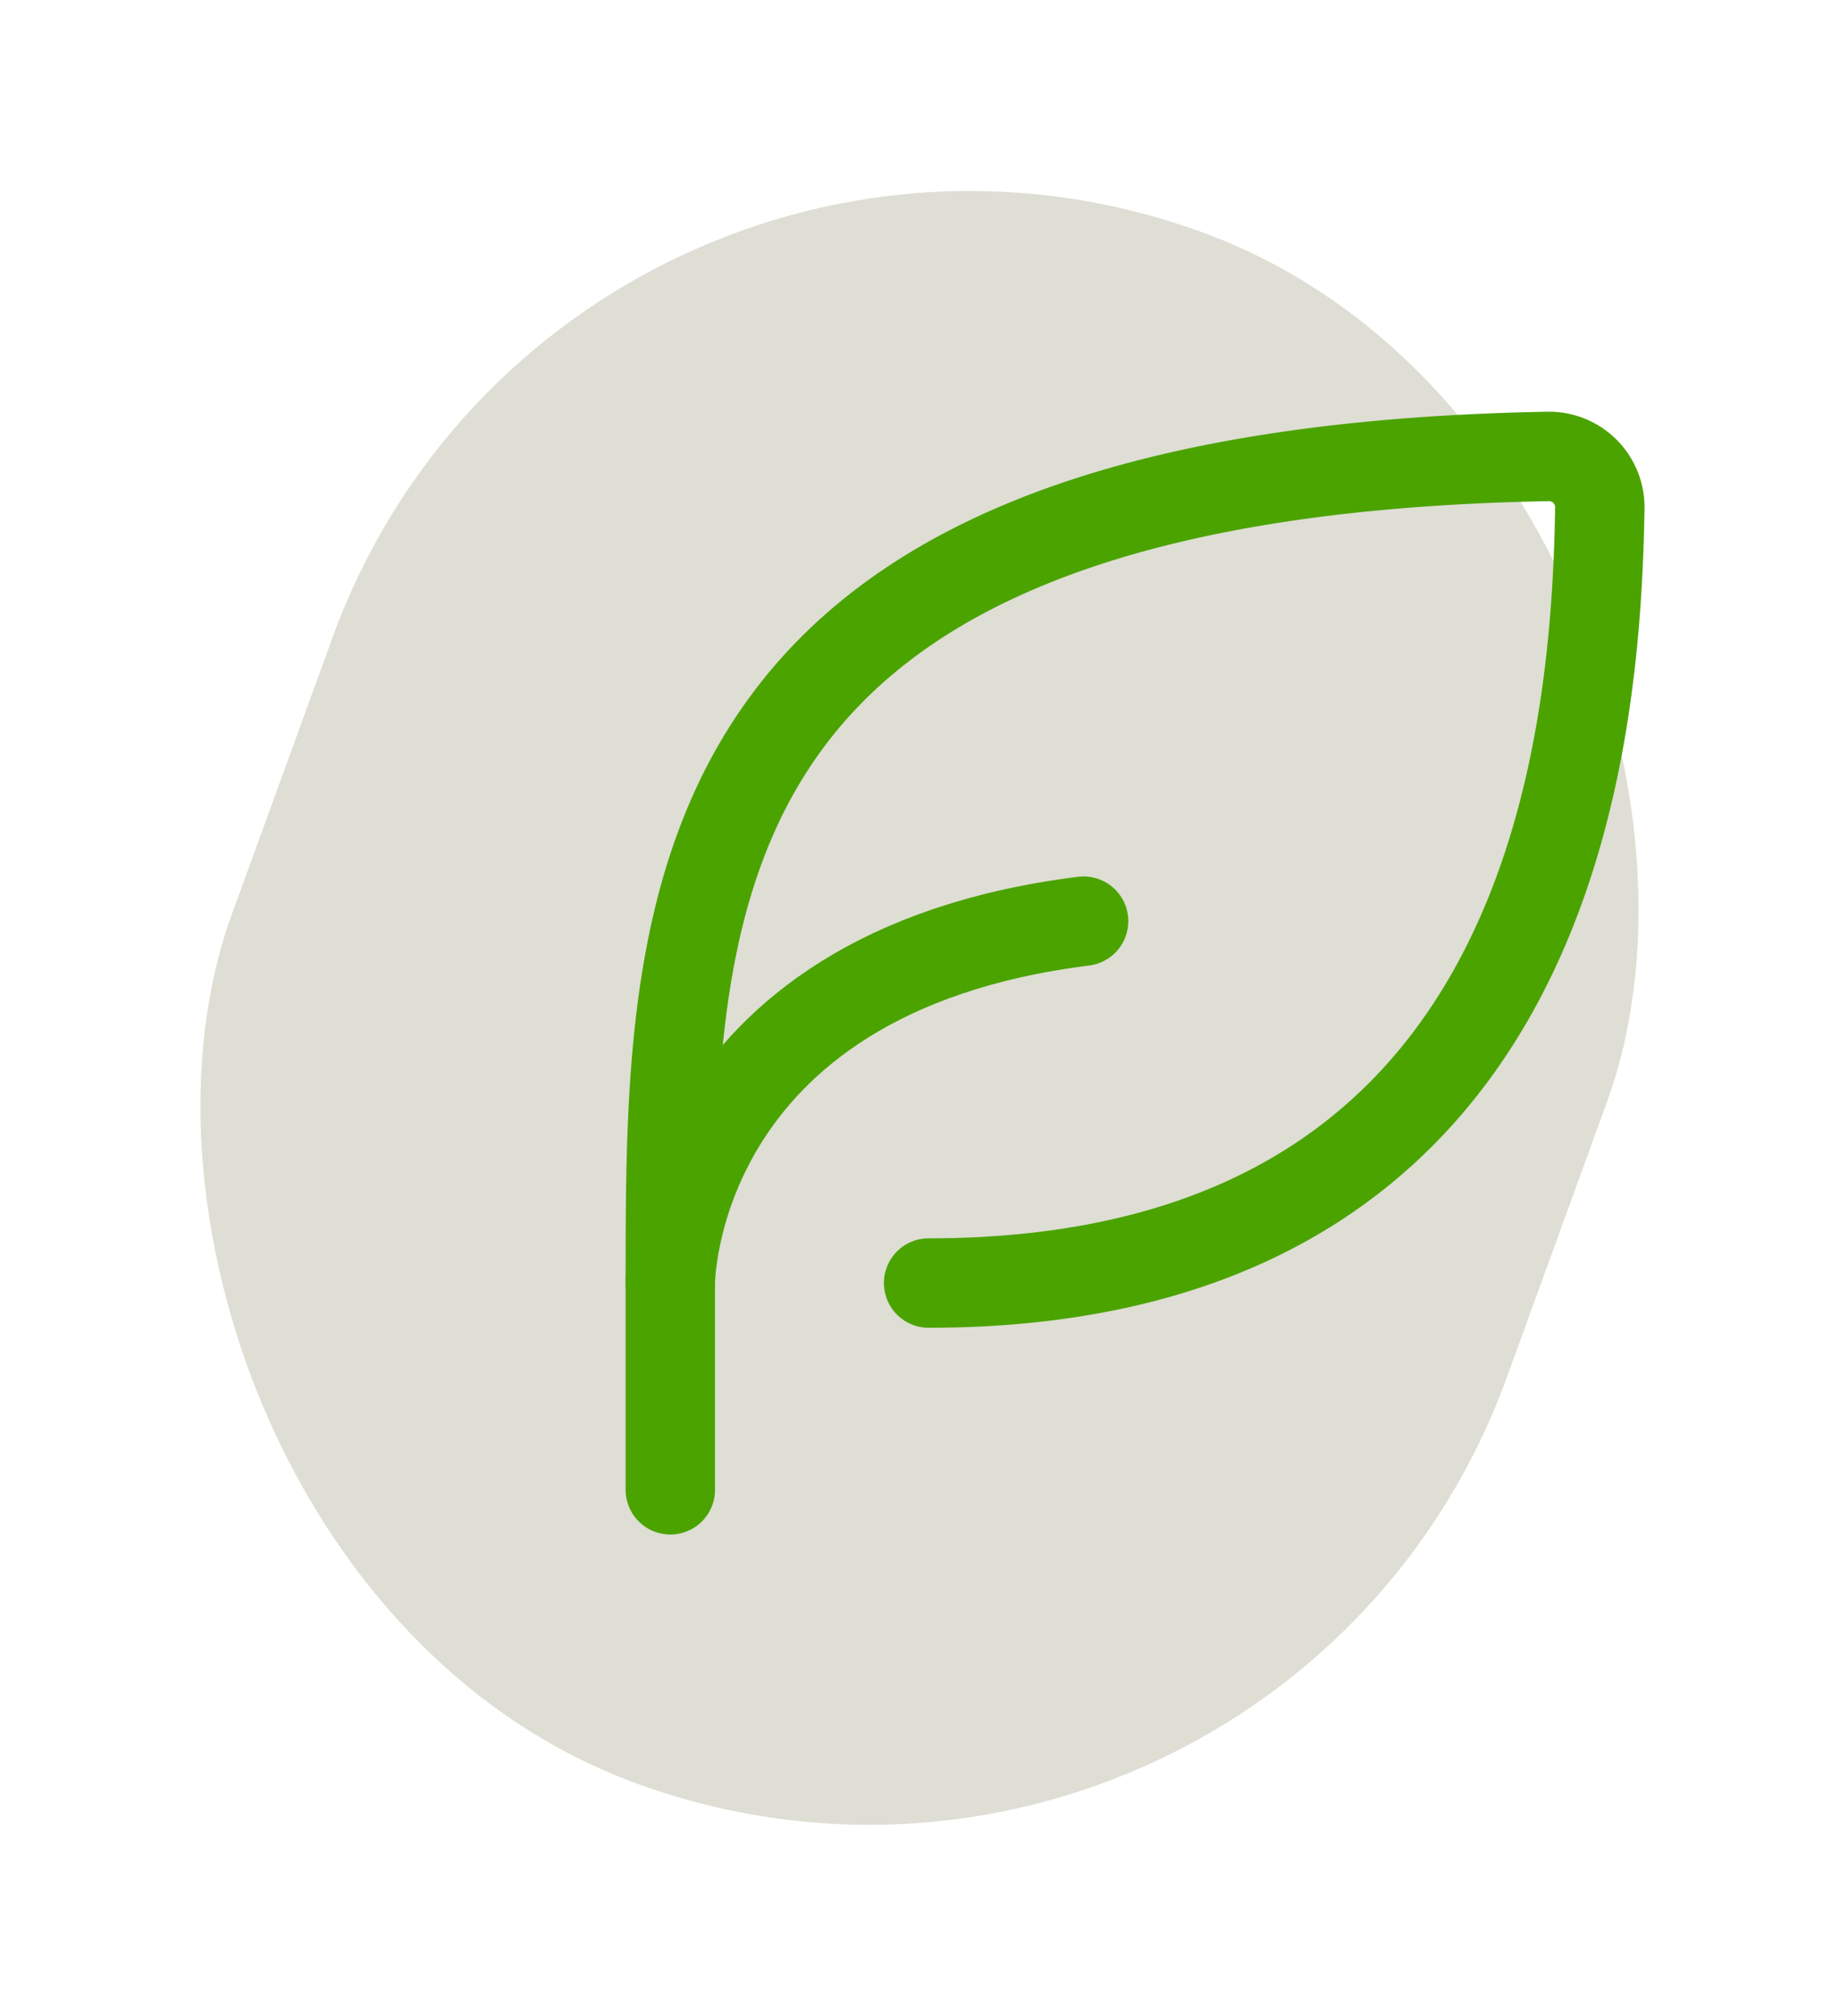
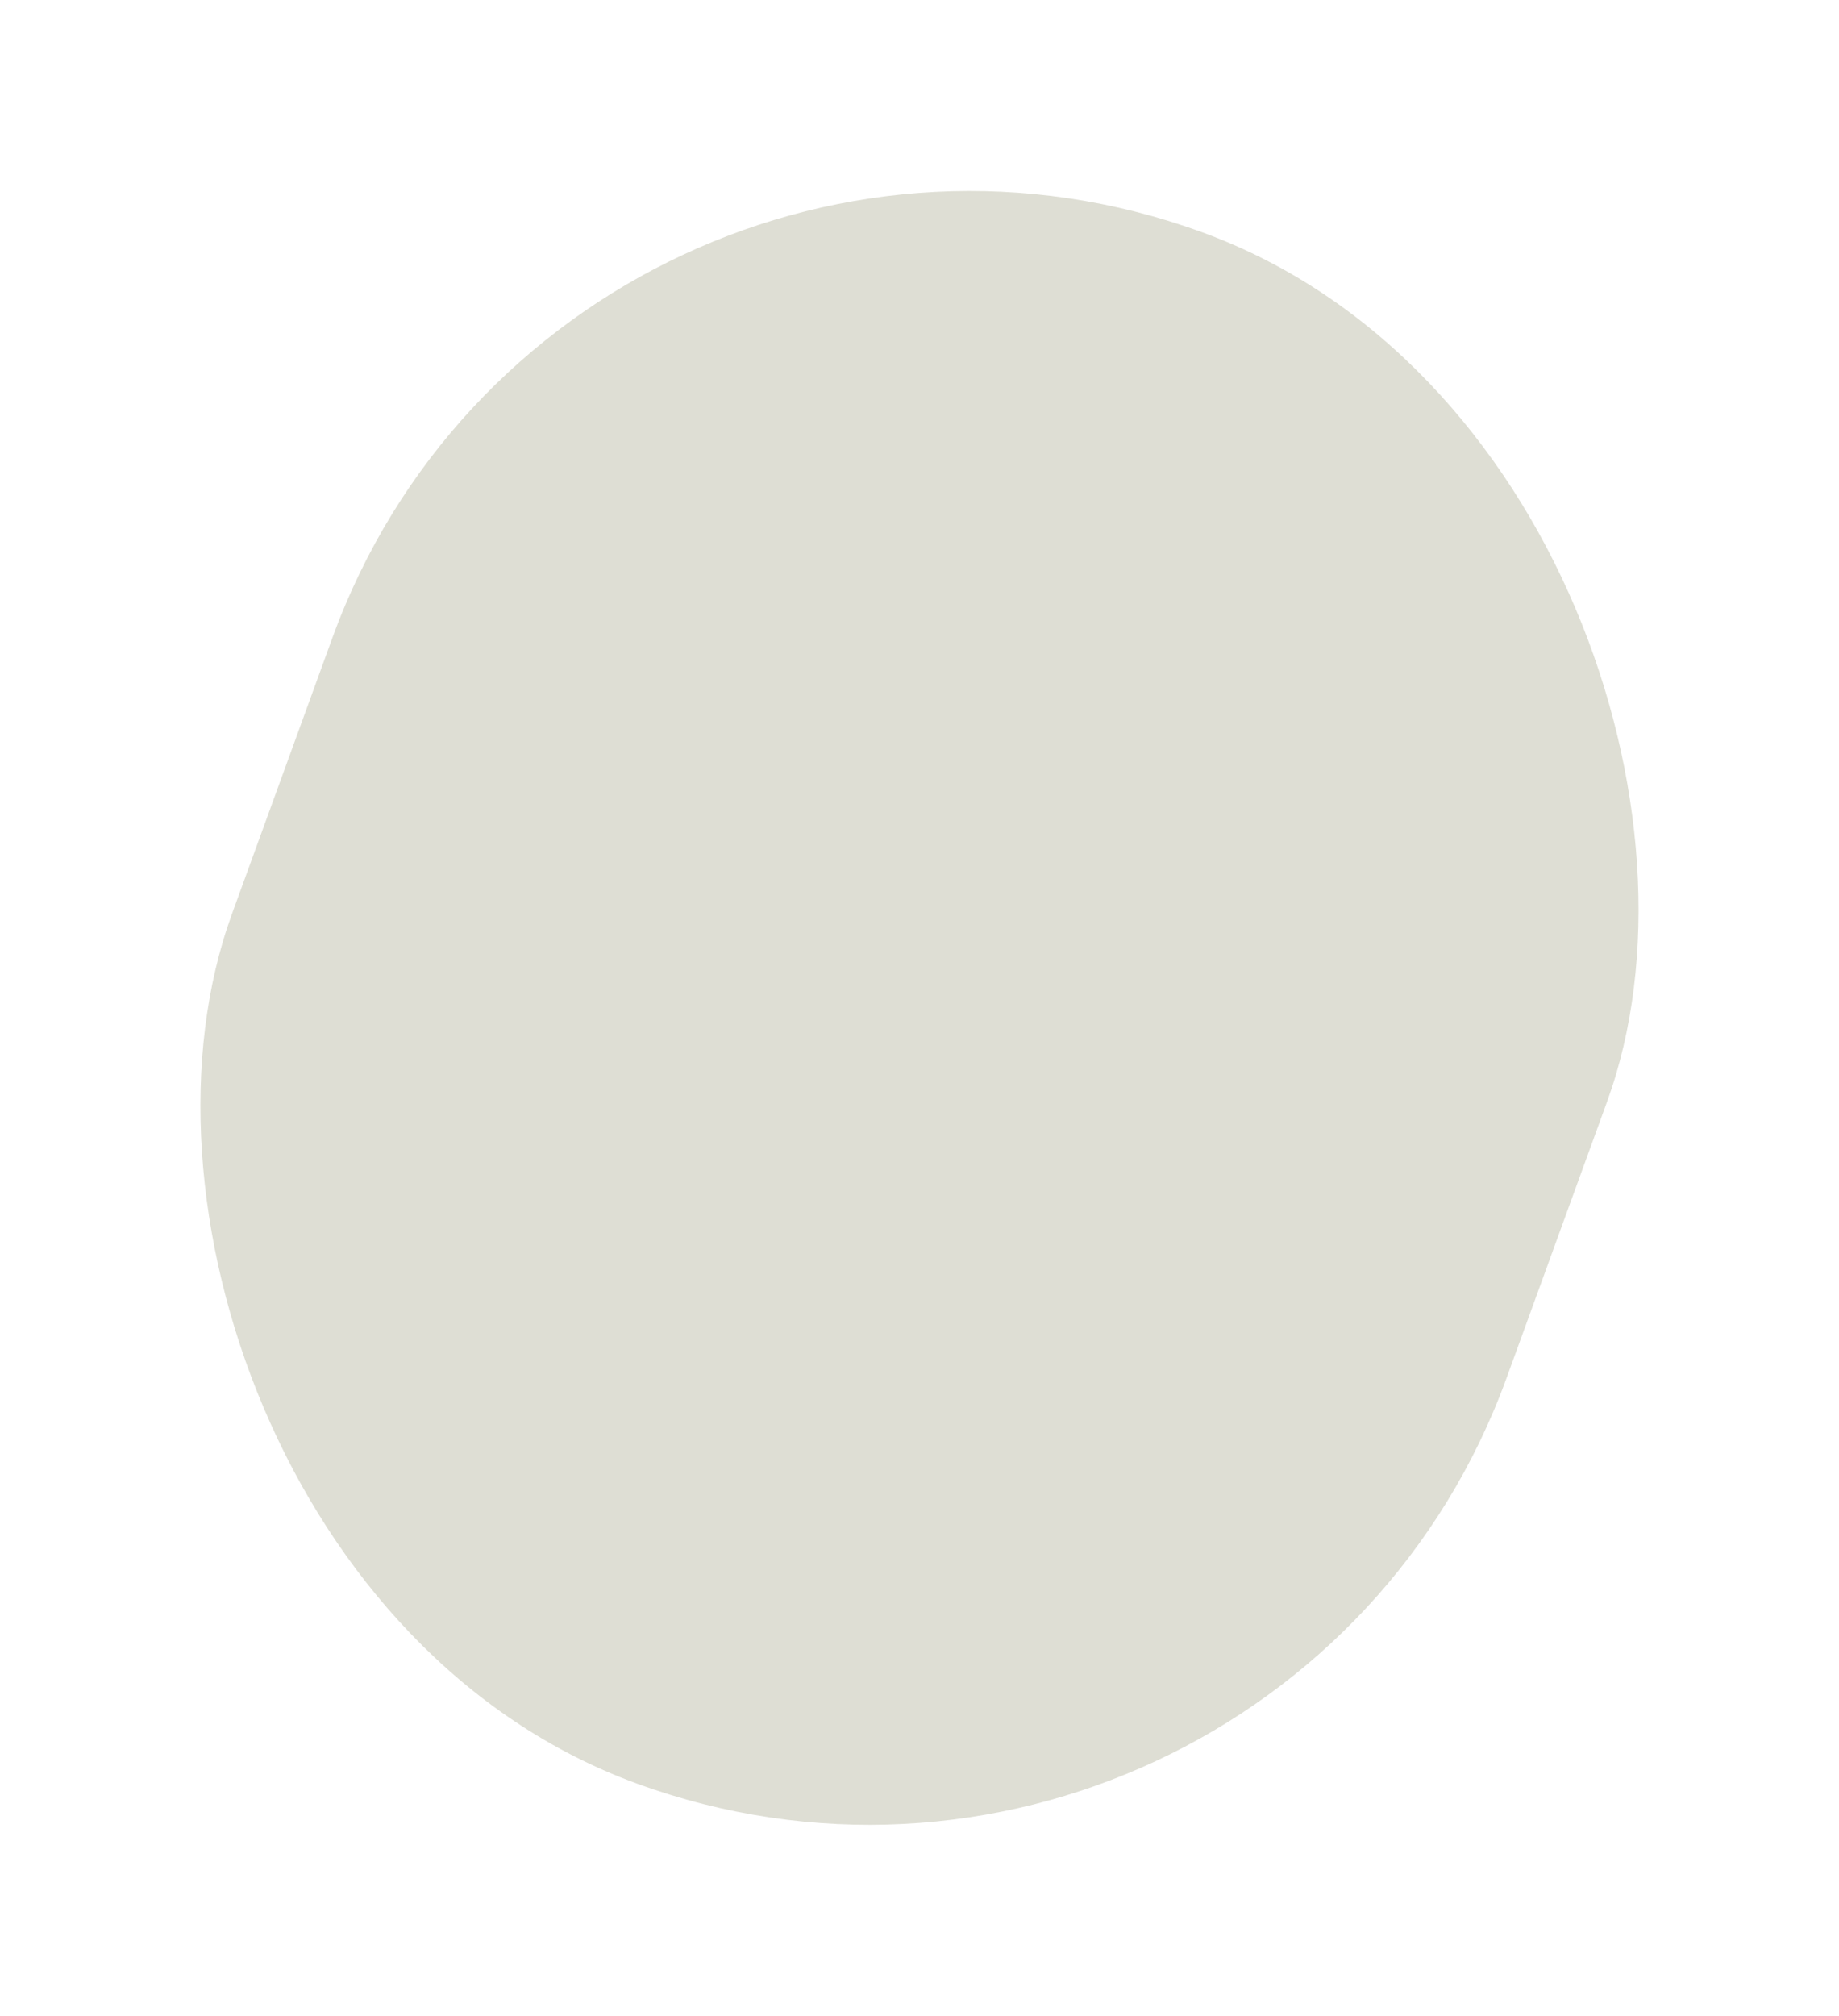
<svg xmlns="http://www.w3.org/2000/svg" width="41.152" height="45.082" viewBox="0 0 41.152 45.082">
  <g id="Raggruppa_563" data-name="Raggruppa 563" transform="translate(-608.5 -1233.458)">
    <rect id="Card_Item_1" data-name="Card Item 1" width="30.352" height="36.928" rx="15.176" transform="translate(621.13 1233.458) rotate(20)" fill="#deded4" />
    <g id="Icon_akar-leaf" data-name="Icon akar-leaf" transform="translate(619 1240.652)">
-       <path id="Tracciato_560" data-name="Tracciato 560" d="M10.28,21.5C24.1,21.5,25.212,9.742,25.3,4.156a1.136,1.136,0,0,0-1.163-1.142C4.5,3.374,4.5,12.895,4.5,21.5v4.624" fill="none" stroke="#4ba300" stroke-linecap="round" stroke-linejoin="round" stroke-width="2" />
-       <path id="Tracciato_561" data-name="Tracciato 561" d="M4.5,24.592s0-6.936,9.248-8.092" transform="translate(0 -3.093)" fill="none" stroke="#4ba300" stroke-linecap="round" stroke-linejoin="round" stroke-width="2" />
-     </g>
+       </g>
  </g>
</svg>